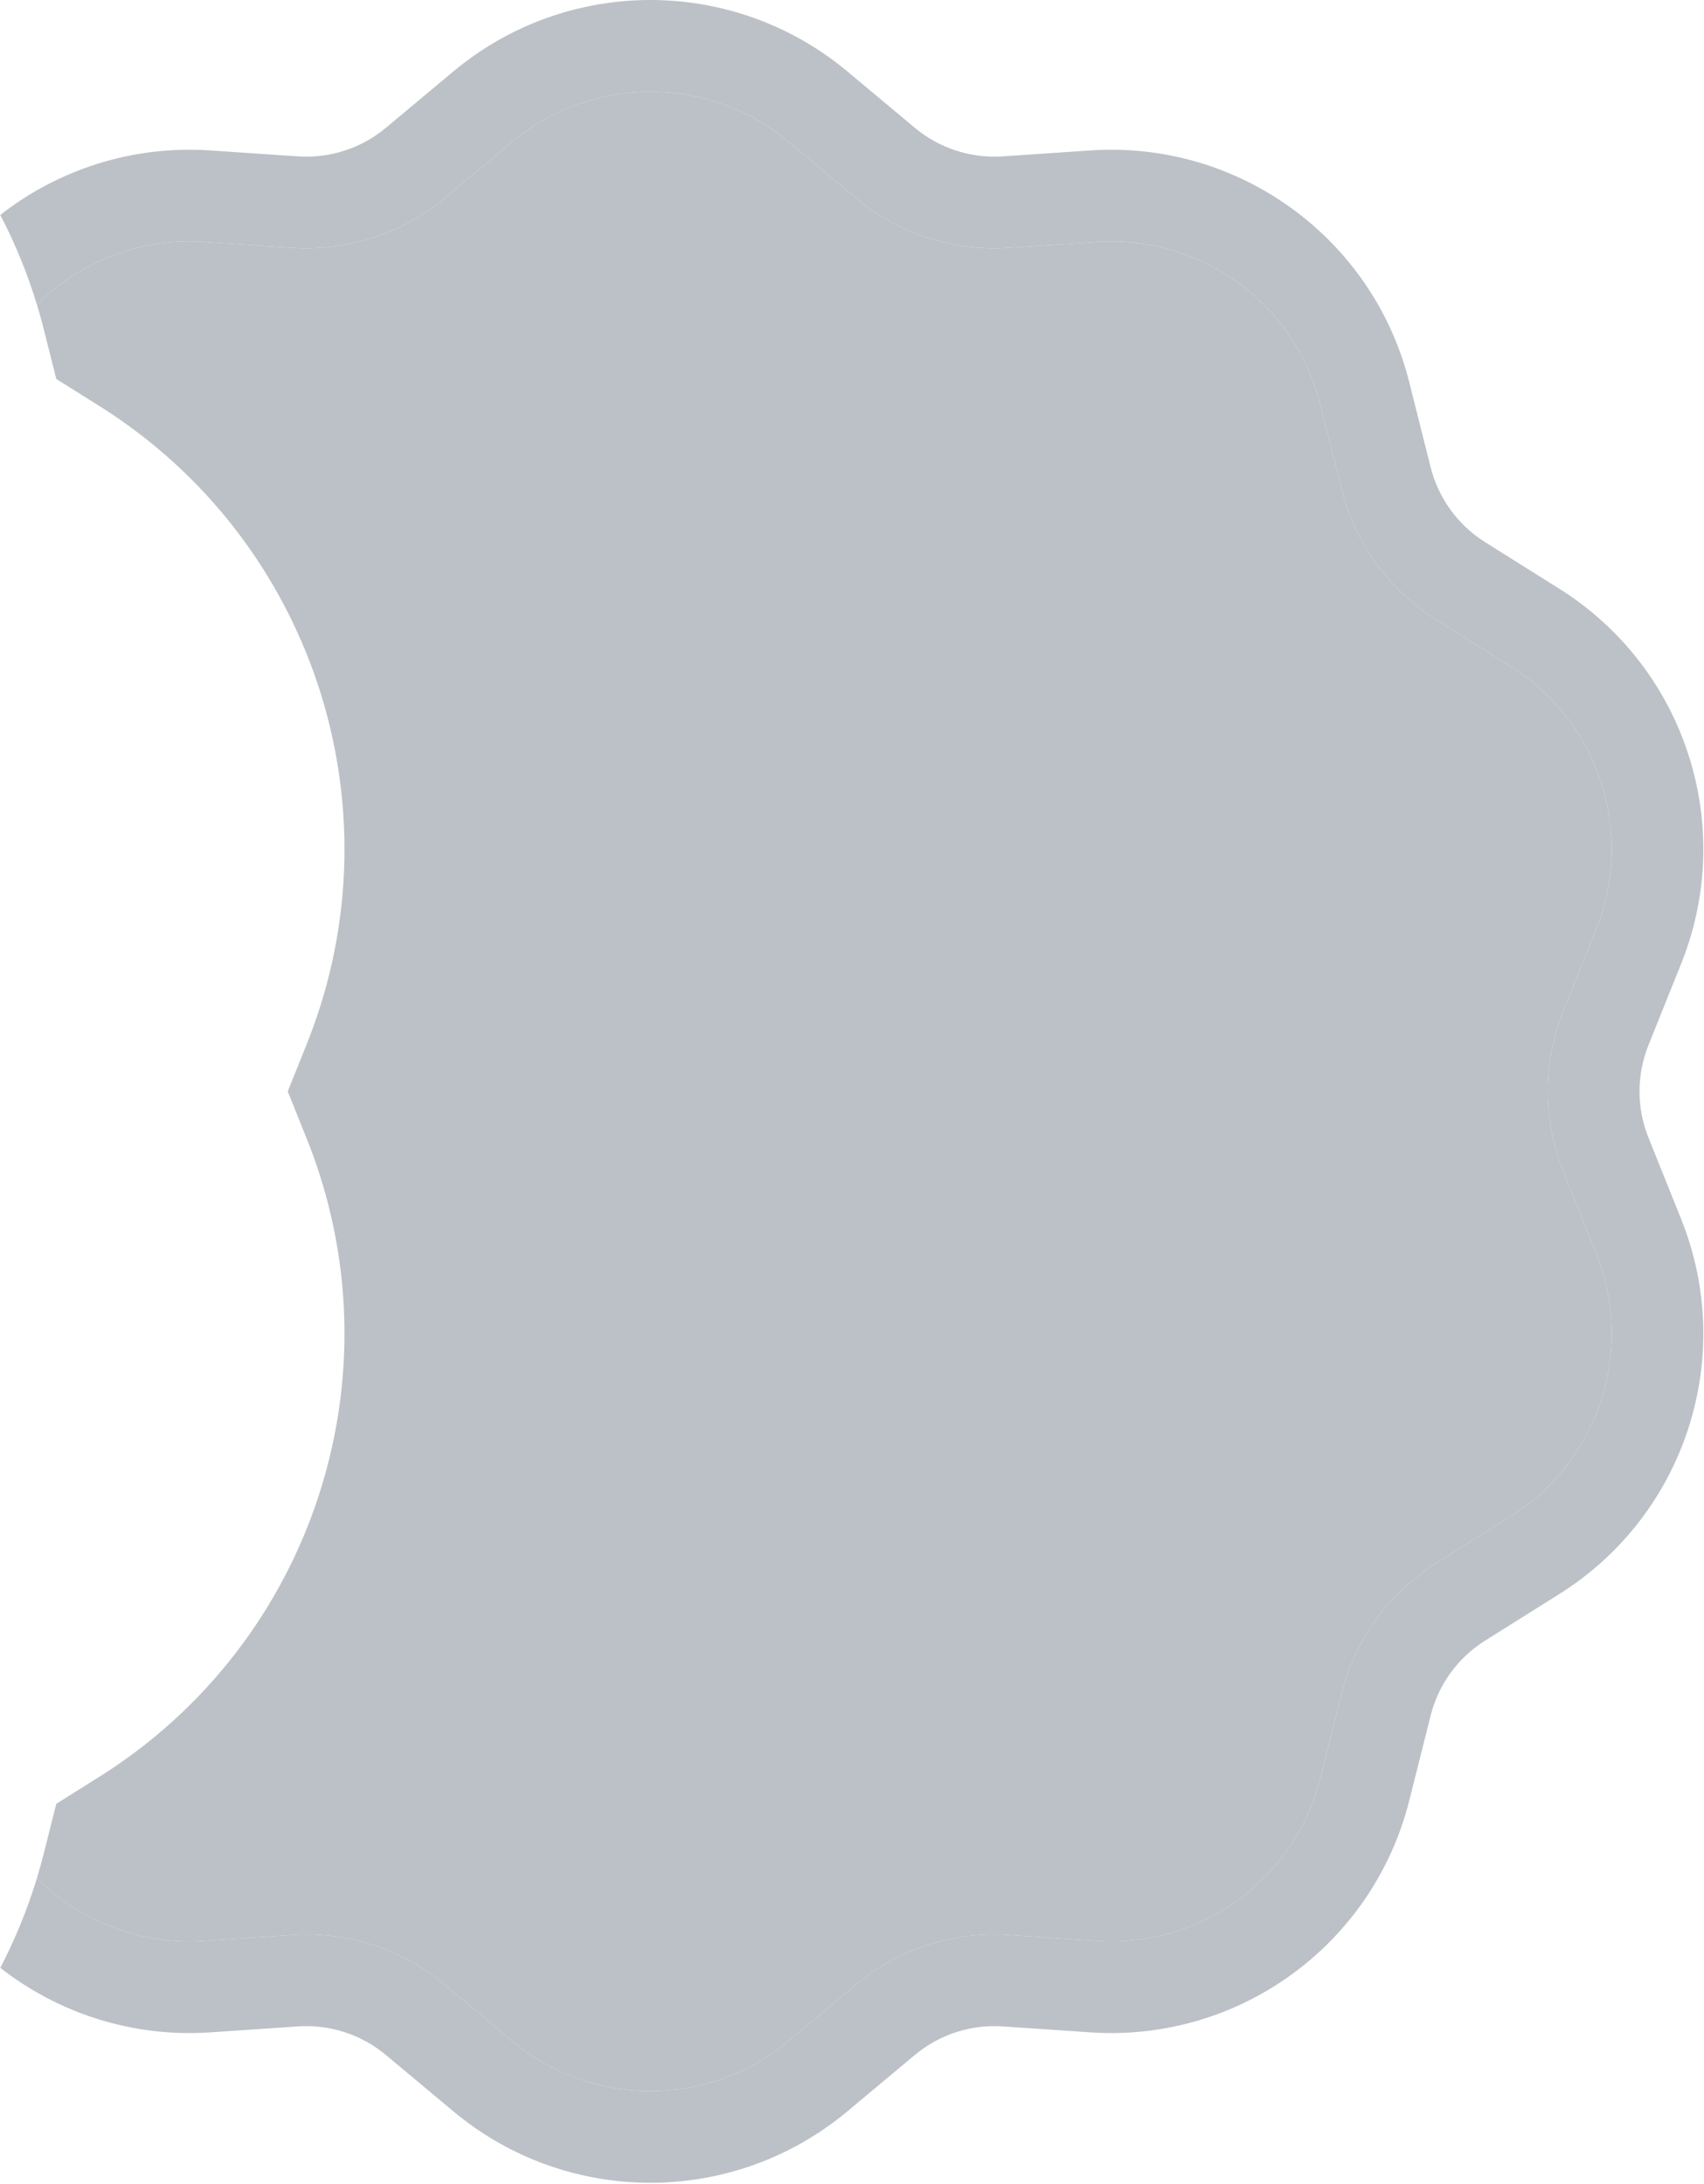
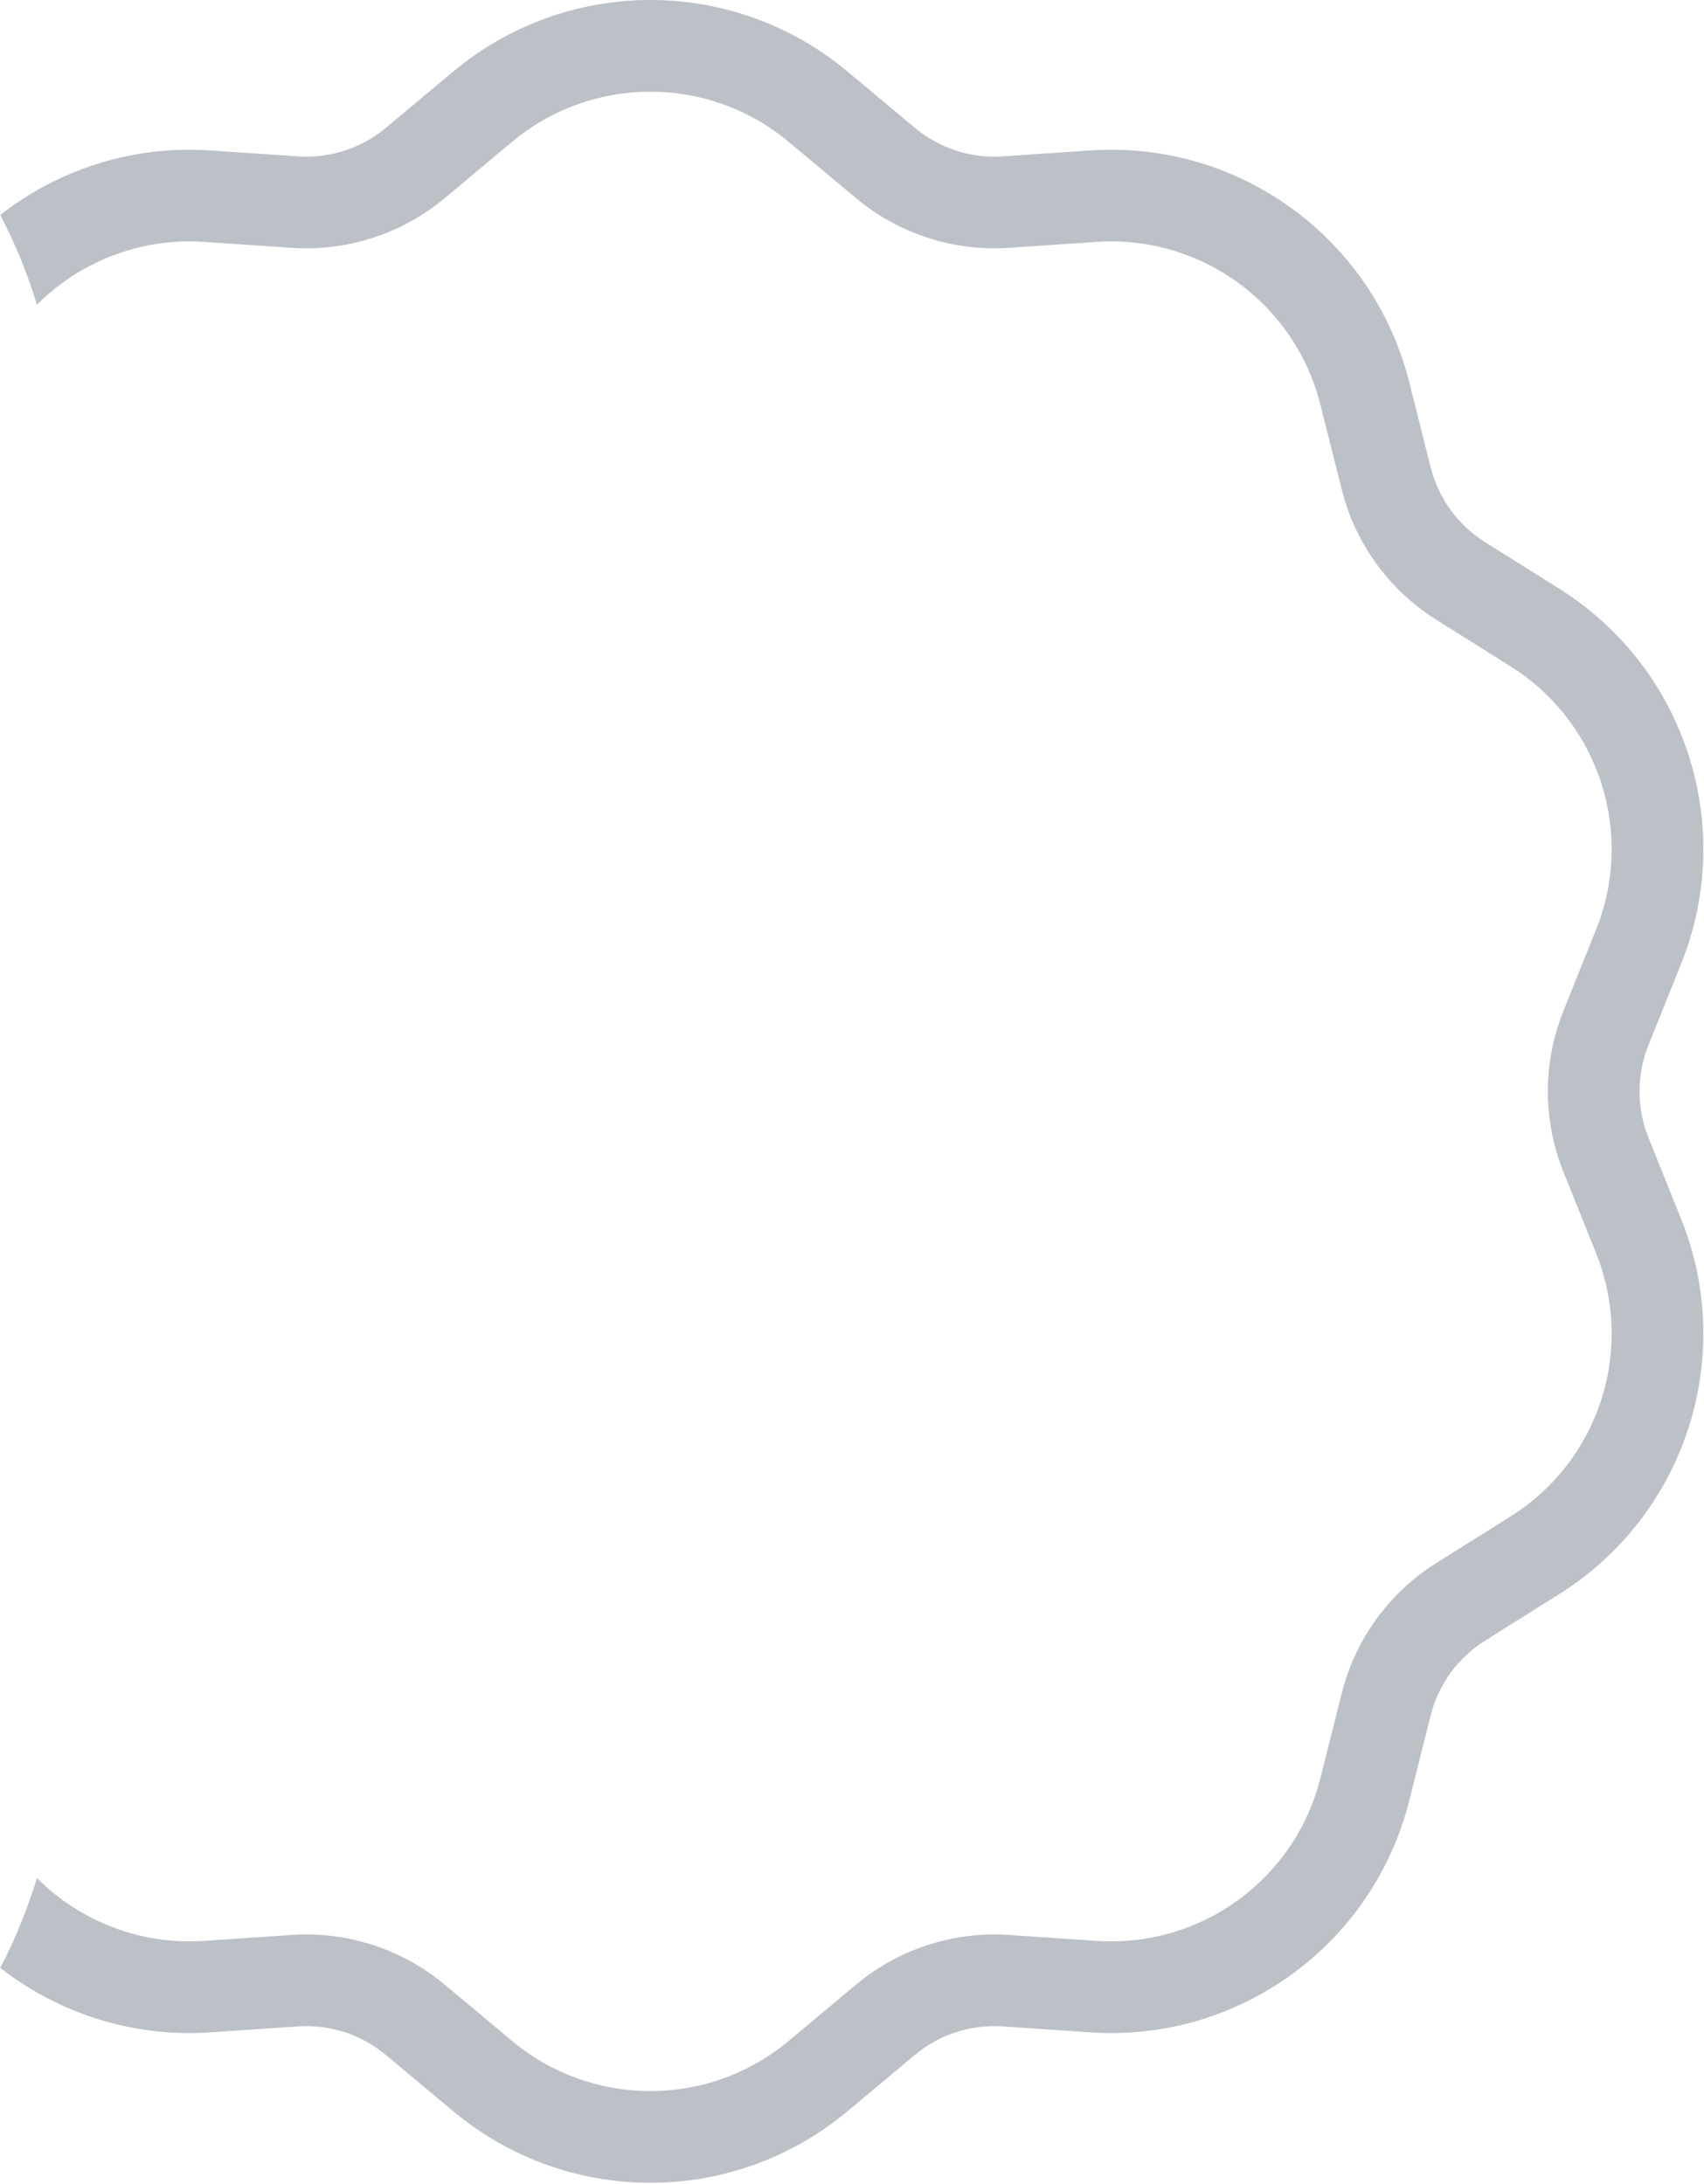
<svg xmlns="http://www.w3.org/2000/svg" width="316" height="405" viewBox="0 0 316 405" fill="none">
-   <path d="M158.755 36.748L146.25 26.301C131.404 13.899 109.81 13.899 94.963 26.301L82.458 36.748C80.22 38.617 77.802 40.222 75.253 41.546C69.071 44.757 62.114 46.319 55.067 46.011C54.749 45.997 54.431 45.979 54.113 45.958L37.857 44.857C27.465 44.153 17.603 47.508 9.977 53.683C8.887 54.565 7.844 55.505 6.85 56.499C7.205 57.664 7.539 58.84 7.851 60.026L8.126 61.09L10.436 70.272L18.454 75.307L18.456 75.308C57.874 100.06 74.111 149.282 57.292 192.571L56.888 193.593L53.36 202.38L56.888 211.168C74.365 254.702 58.184 304.505 18.456 329.452L18.454 329.453L10.436 334.486L8.126 343.67C7.736 345.218 7.311 346.749 6.85 348.262C14.61 356.024 25.455 360.494 37.019 359.952C37.297 359.939 37.577 359.923 37.857 359.904L54.113 358.803C64.395 358.107 74.549 361.406 82.458 368.013L94.963 378.459C109.81 390.861 131.404 390.861 146.25 378.459L158.755 368.013C166.664 361.406 176.819 358.107 187.101 358.803L203.357 359.904C215.231 360.708 226.413 356.213 234.359 348.266C239.329 343.296 243.033 336.977 244.85 329.758L248.827 313.957C250.045 309.117 252.145 304.594 254.979 300.594C257.825 296.578 261.411 293.089 265.585 290.335C265.836 290.169 266.09 290.006 266.345 289.845L280.144 281.18C290.223 274.851 296.627 264.642 298.384 253.542C299.483 246.6 298.766 239.31 295.993 232.403L289.922 217.283C286.083 207.719 286.083 197.042 289.922 187.478L295.993 172.358C303.091 154.677 296.725 134.489 280.881 124.054C280.637 123.894 280.392 123.736 280.144 123.581L266.345 114.915C261.061 111.597 256.675 107.121 253.479 101.888C251.553 98.734 250.059 95.305 249.06 91.689C248.979 91.395 248.901 91.1 248.827 90.803L244.85 75.002C240.128 56.242 222.658 43.55 203.357 44.857L187.101 45.958C186.783 45.979 186.465 45.997 186.147 46.011C176.192 46.446 166.42 43.15 158.755 36.748Z" fill="#BCC1C7" />
  <path fill-rule="evenodd" clip-rule="evenodd" d="M157.149 13.254C135.992 -4.418 105.221 -4.418 84.065 13.254L71.56 23.701C67.012 27.5 61.173 29.396 55.261 28.996L39.004 27.895C24.545 26.916 10.807 31.451 0.05 39.857L0.125 40C2.834 45.212 5.095 50.726 6.85 56.499C7.844 55.505 8.887 54.565 9.977 53.683C17.603 47.508 27.465 44.153 37.857 44.857L54.113 45.958L55.067 46.011C55.07 46.011 55.073 46.011 55.077 46.011C62.121 46.318 69.074 44.755 75.253 41.546C77.521 40.368 79.685 38.968 81.71 37.357L82.458 36.748L94.963 26.301C109.81 13.899 131.404 13.899 146.25 26.301L158.755 36.748L159.503 37.357C167.048 43.356 176.507 46.43 186.137 46.011C186.14 46.011 186.143 46.011 186.147 46.011L187.101 45.958L203.357 44.857C222.658 43.55 240.128 56.242 244.85 75.002L248.827 90.803L249.06 91.689C250.059 95.305 251.553 98.734 253.479 101.888C256.675 107.121 261.061 111.597 266.345 114.915L280.144 123.581C280.392 123.736 280.637 123.894 280.881 124.054L280.905 124.07C296.732 134.509 303.087 154.686 295.993 172.358L289.922 187.478L289.574 188.378C286.087 197.709 286.203 208.018 289.922 217.283L295.993 232.403C298.766 239.31 299.483 246.6 298.384 253.542C296.627 264.642 290.223 274.851 280.144 281.18L266.345 289.845L265.585 290.335C261.411 293.089 257.825 296.578 254.979 300.594C252.145 304.594 250.045 309.117 248.827 313.957L244.85 329.758C243.033 336.977 239.329 343.296 234.359 348.266C226.413 356.213 215.231 360.708 203.357 359.904L187.101 358.803C176.819 358.107 166.664 361.406 158.755 368.013L146.25 378.459C146.018 378.653 145.784 378.844 145.549 379.032C130.73 390.858 109.578 390.667 94.963 378.459L82.458 368.013C74.549 361.406 64.395 358.107 54.113 358.803L37.857 359.904C37.577 359.923 37.297 359.939 37.019 359.952L36.953 359.956C25.415 360.478 14.595 356.01 6.85 348.262C5.079 354.087 2.792 359.649 0.05 364.904C10.807 373.31 24.545 377.844 39.004 376.866L55.261 375.765C61.173 375.365 67.012 377.261 71.56 381.06L84.065 391.506C105.221 409.179 135.992 409.179 157.149 391.506L169.654 381.06C174.201 377.261 180.04 375.365 185.952 375.765L202.209 376.866C229.713 378.728 254.607 360.64 261.335 333.908L265.312 318.107C266.758 312.36 270.367 307.393 275.385 304.242L289.184 295.578C312.529 280.918 322.038 251.652 311.768 226.07L305.698 210.949C303.49 205.45 303.49 199.311 305.698 193.812L311.768 178.691C322.038 153.109 312.529 123.843 289.184 109.183L275.385 100.519C270.367 97.368 266.758 92.4 265.312 86.654L261.335 70.853C254.607 44.12 229.713 26.033 202.209 27.895L185.952 28.996C180.04 29.396 174.201 27.5 169.654 23.701L157.149 13.254ZM280.881 124.054L280.905 124.07C280.897 124.065 280.889 124.06 280.881 124.054ZM186.147 46.011L186.137 46.011C186.14 46.011 186.143 46.011 186.147 46.011Z" fill="#BCC1C7" />
</svg>